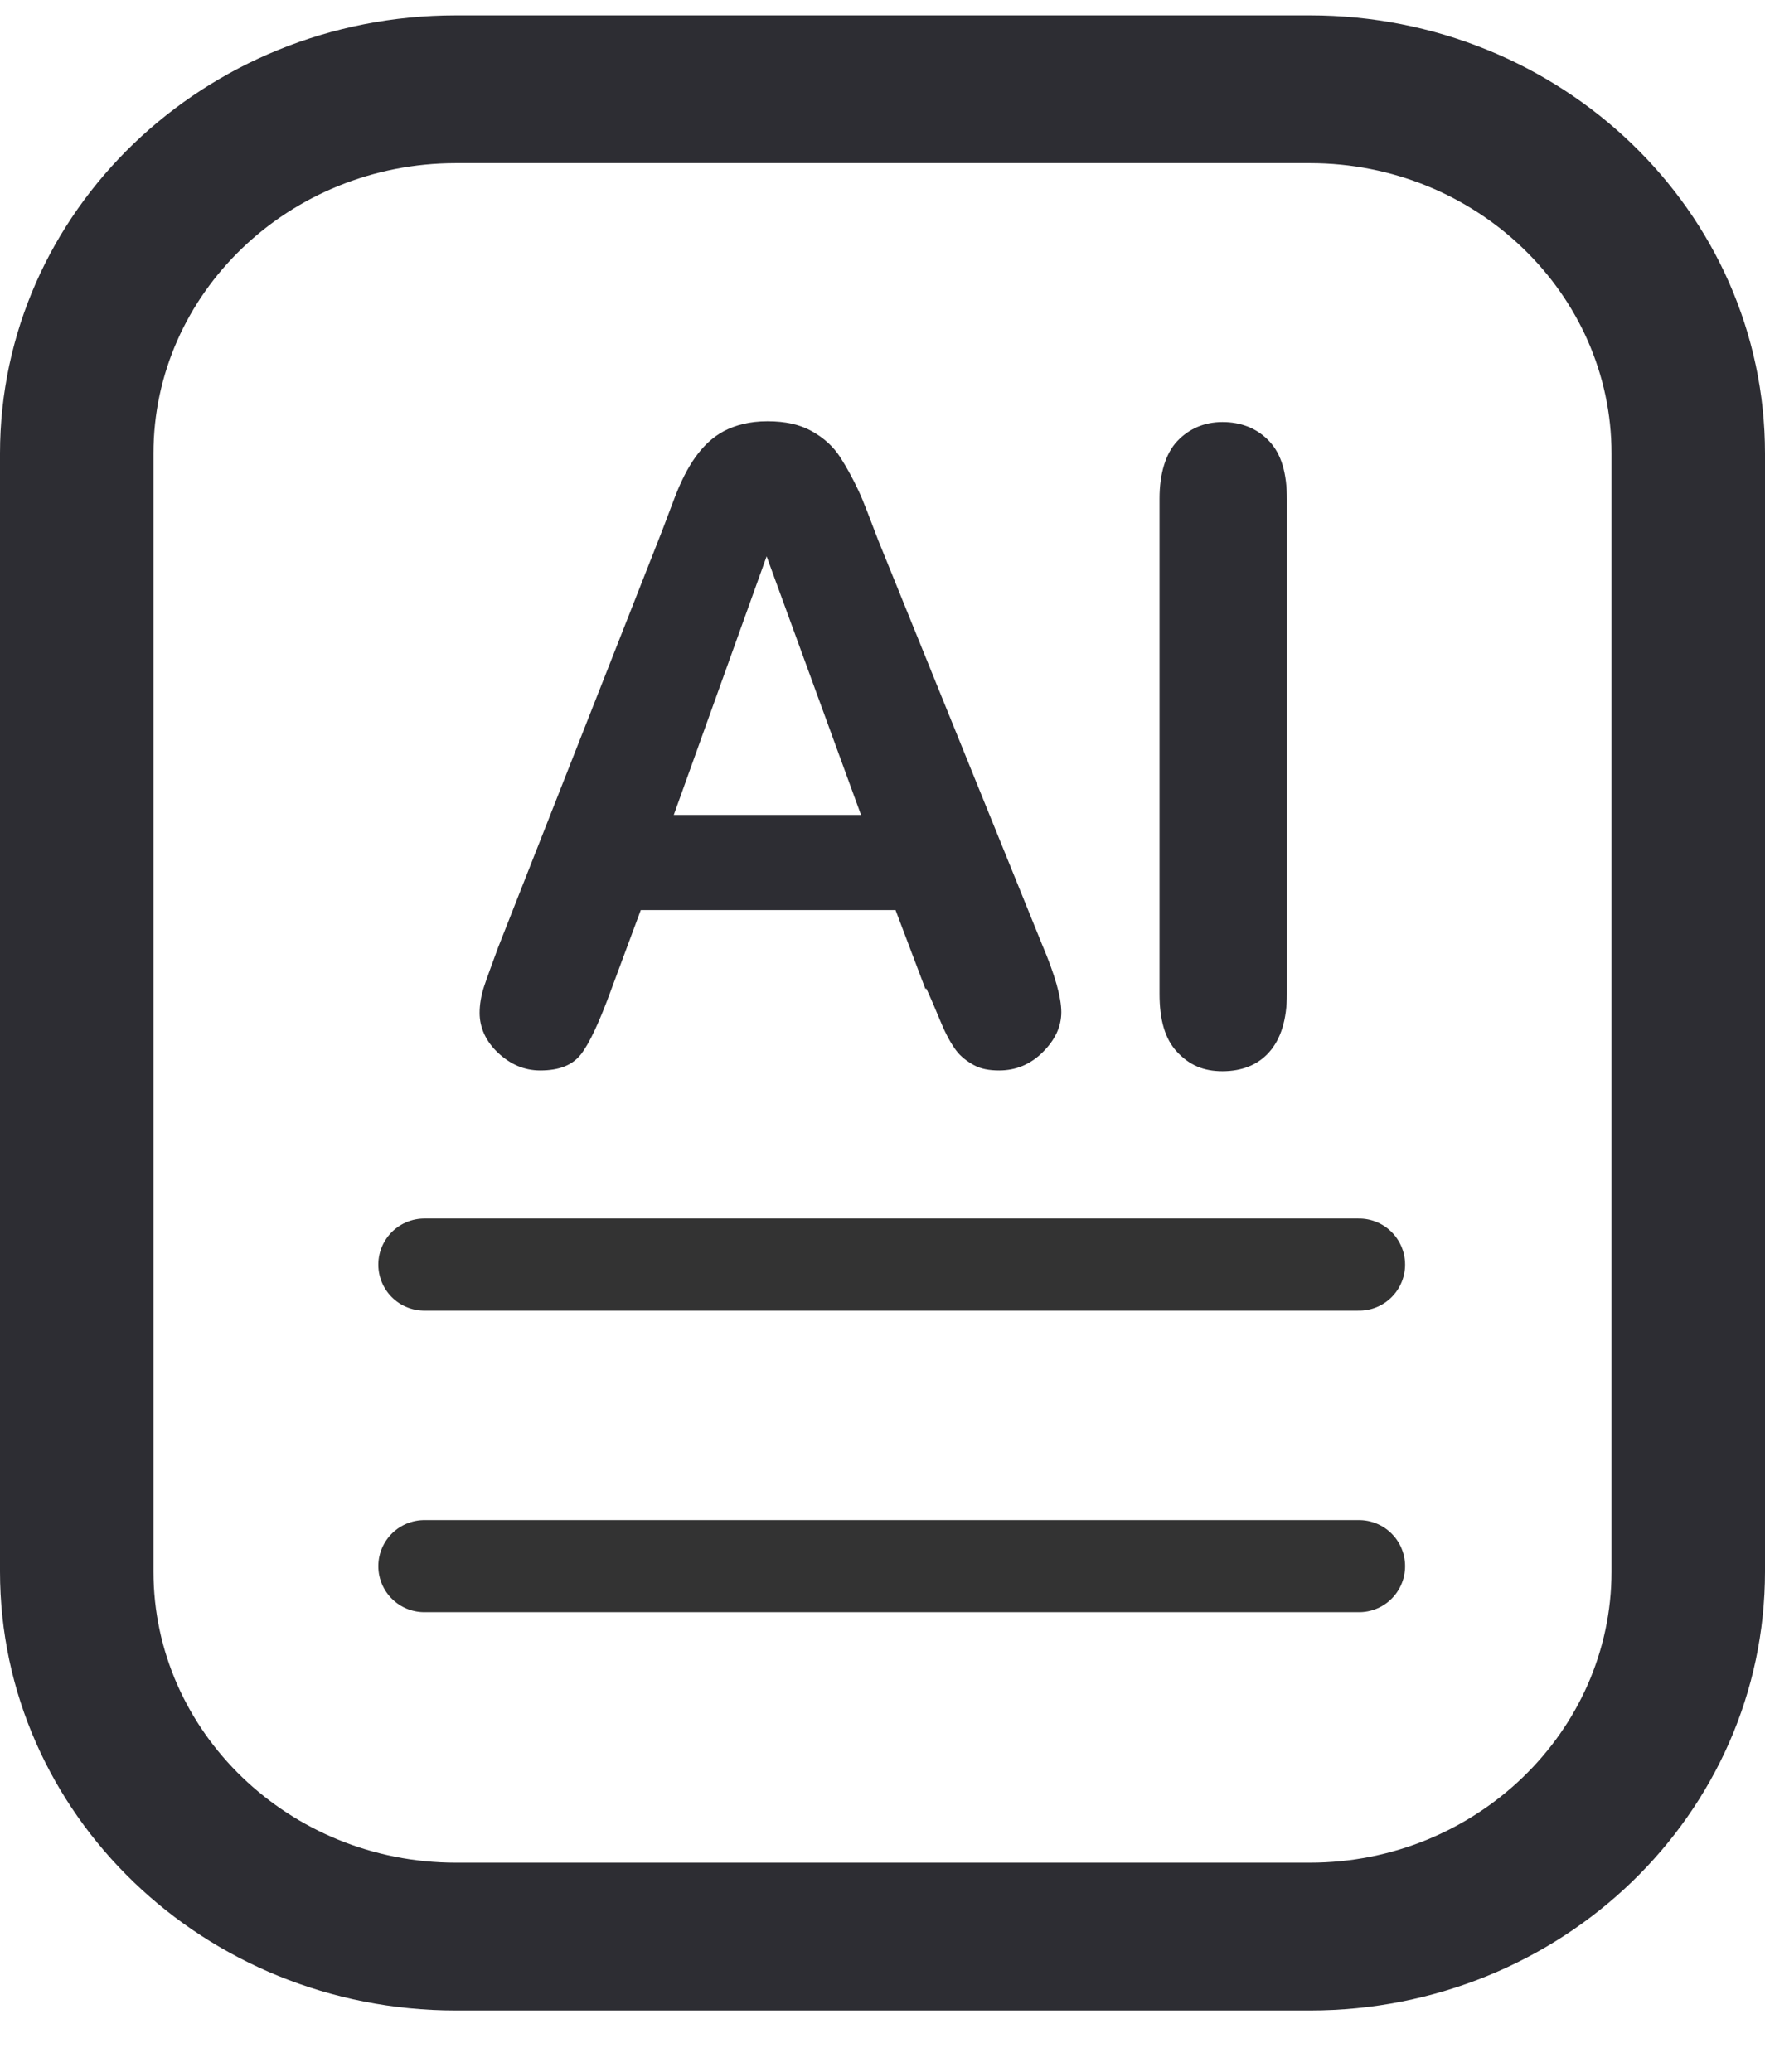
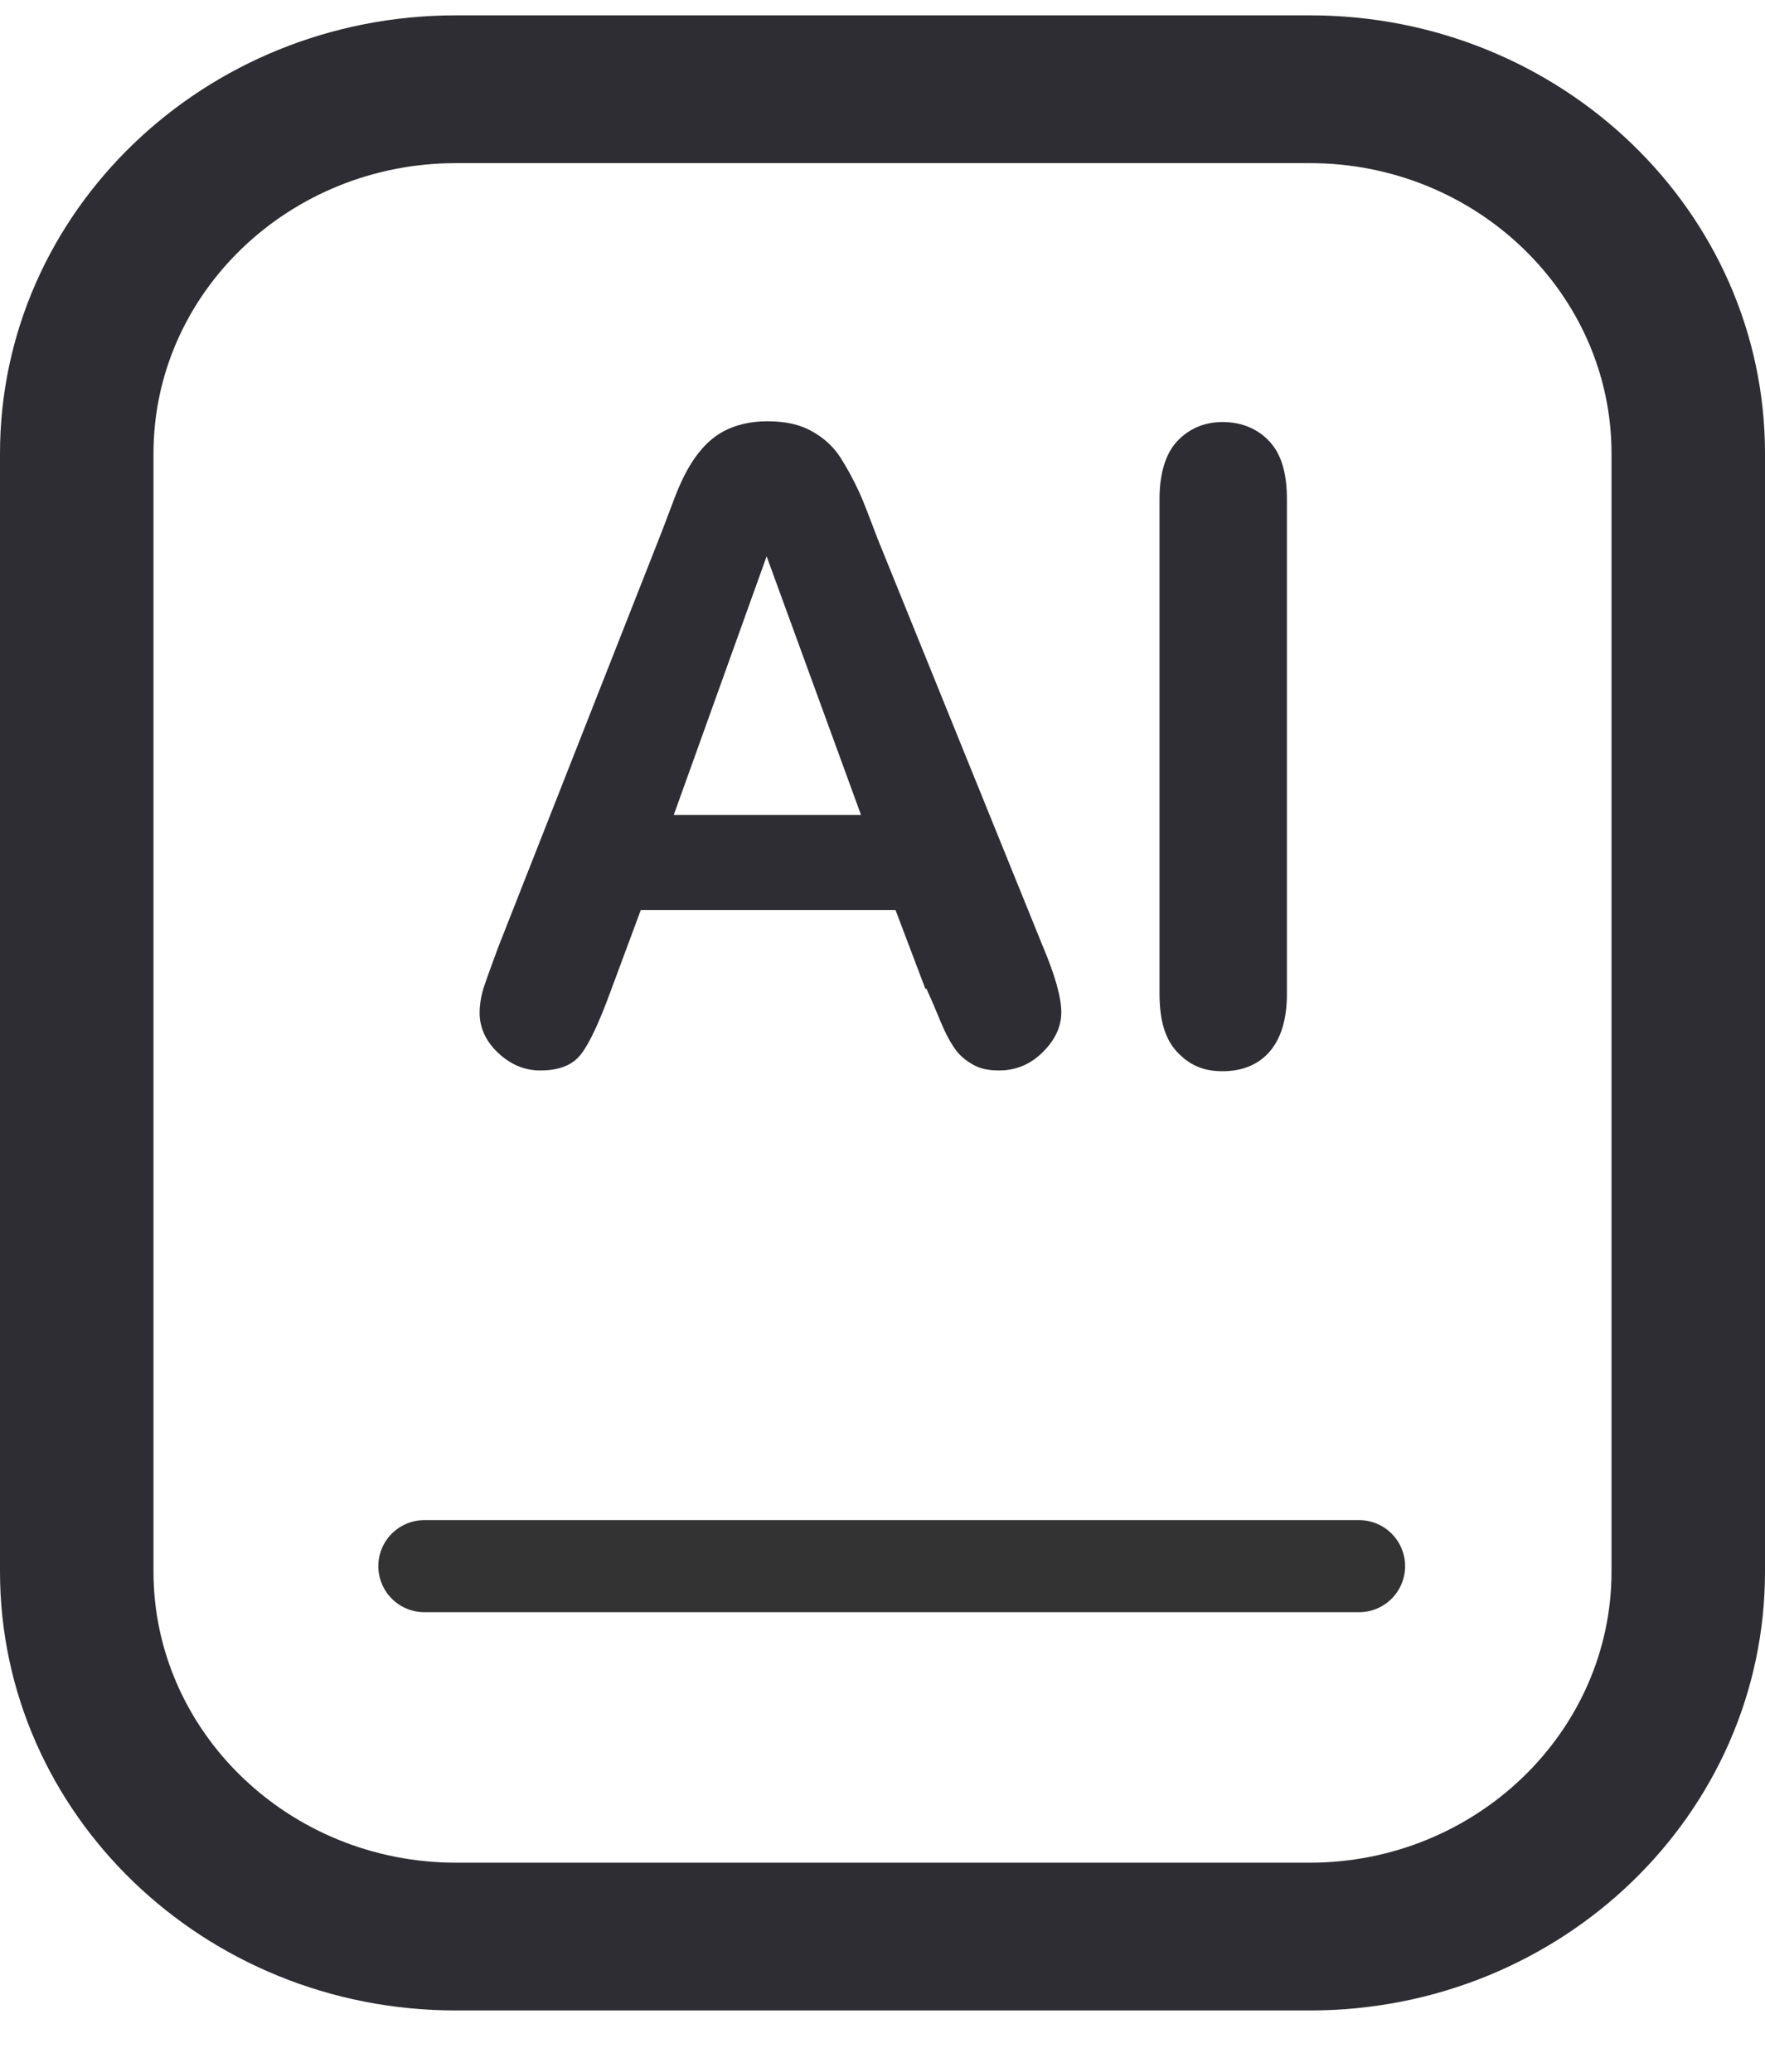
<svg xmlns="http://www.w3.org/2000/svg" width="23" height="27" viewBox="0 0 23 27" fill="none">
  <g id="Group 47672">
    <path id="Vector" d="M17.07 2.126C19.24 2.126 21 3.83 21 5.91V20.48C21 22.57 19.23 24.274 17.07 24.274H5.94C3.77 24.274 2 22.57 2 20.48V5.91C2 3.821 3.77 2.126 5.94 2.126H17.07ZM17.07 0.2H5.94C2.66 0.2 0 2.761 0 5.91V20.48C0 23.639 2.66 26.2 5.94 26.2H17.07C20.35 26.2 23 23.639 23 20.48V5.91C23 2.752 20.34 0.2 17.07 0.2Z" fill="#2D2D33" />
    <path id="Vector_2" d="M12.06 12.89L11.67 11.86H8.35L7.96 12.91C7.81 13.32 7.68 13.6 7.57 13.74C7.46 13.88 7.29 13.95 7.04 13.95C6.83 13.95 6.65 13.87 6.49 13.72C6.33 13.57 6.25 13.39 6.25 13.2C6.25 13.09 6.27 12.97 6.31 12.85C6.35 12.73 6.41 12.57 6.49 12.35L8.58 7.04C8.64 6.89 8.71 6.7 8.79 6.49C8.87 6.28 8.96 6.1 9.06 5.96C9.16 5.82 9.28 5.7 9.43 5.62C9.58 5.54 9.77 5.49 10 5.49C10.23 5.49 10.42 5.53 10.58 5.62C10.74 5.71 10.86 5.82 10.95 5.96C11.04 6.1 11.12 6.25 11.19 6.4C11.26 6.55 11.34 6.77 11.44 7.03L13.58 12.31C13.75 12.71 13.83 13 13.83 13.19C13.83 13.38 13.75 13.55 13.59 13.71C13.43 13.87 13.24 13.95 13.02 13.95C12.89 13.95 12.78 13.93 12.69 13.88C12.6 13.83 12.52 13.77 12.46 13.69C12.4 13.61 12.33 13.49 12.26 13.32C12.19 13.15 12.13 13.01 12.07 12.88L12.06 12.89ZM8.78 10.62H11.22L9.99 7.25L8.78 10.62Z" fill="#2D2D33" />
    <path id="Vector_3" d="M15.11 12.94V6.5C15.11 6.17 15.19 5.91 15.34 5.75C15.49 5.59 15.69 5.5 15.93 5.5C16.17 5.5 16.38 5.58 16.54 5.75C16.7 5.92 16.77 6.17 16.77 6.51V12.95C16.77 13.29 16.69 13.54 16.54 13.71C16.39 13.88 16.18 13.96 15.93 13.96C15.68 13.96 15.5 13.88 15.34 13.71C15.18 13.54 15.11 13.29 15.11 12.95V12.94Z" fill="#2D2D33" />
    <path id="Vector_4" d="M5.53 20.41H17.71" stroke="#333333" stroke-width="1.2" stroke-linecap="round" stroke-linejoin="round" />
-     <path id="Vector_5" d="M5.53 16.48H17.71" stroke="#333333" stroke-width="1.2" stroke-linecap="round" stroke-linejoin="round" />
  </g>
</svg>